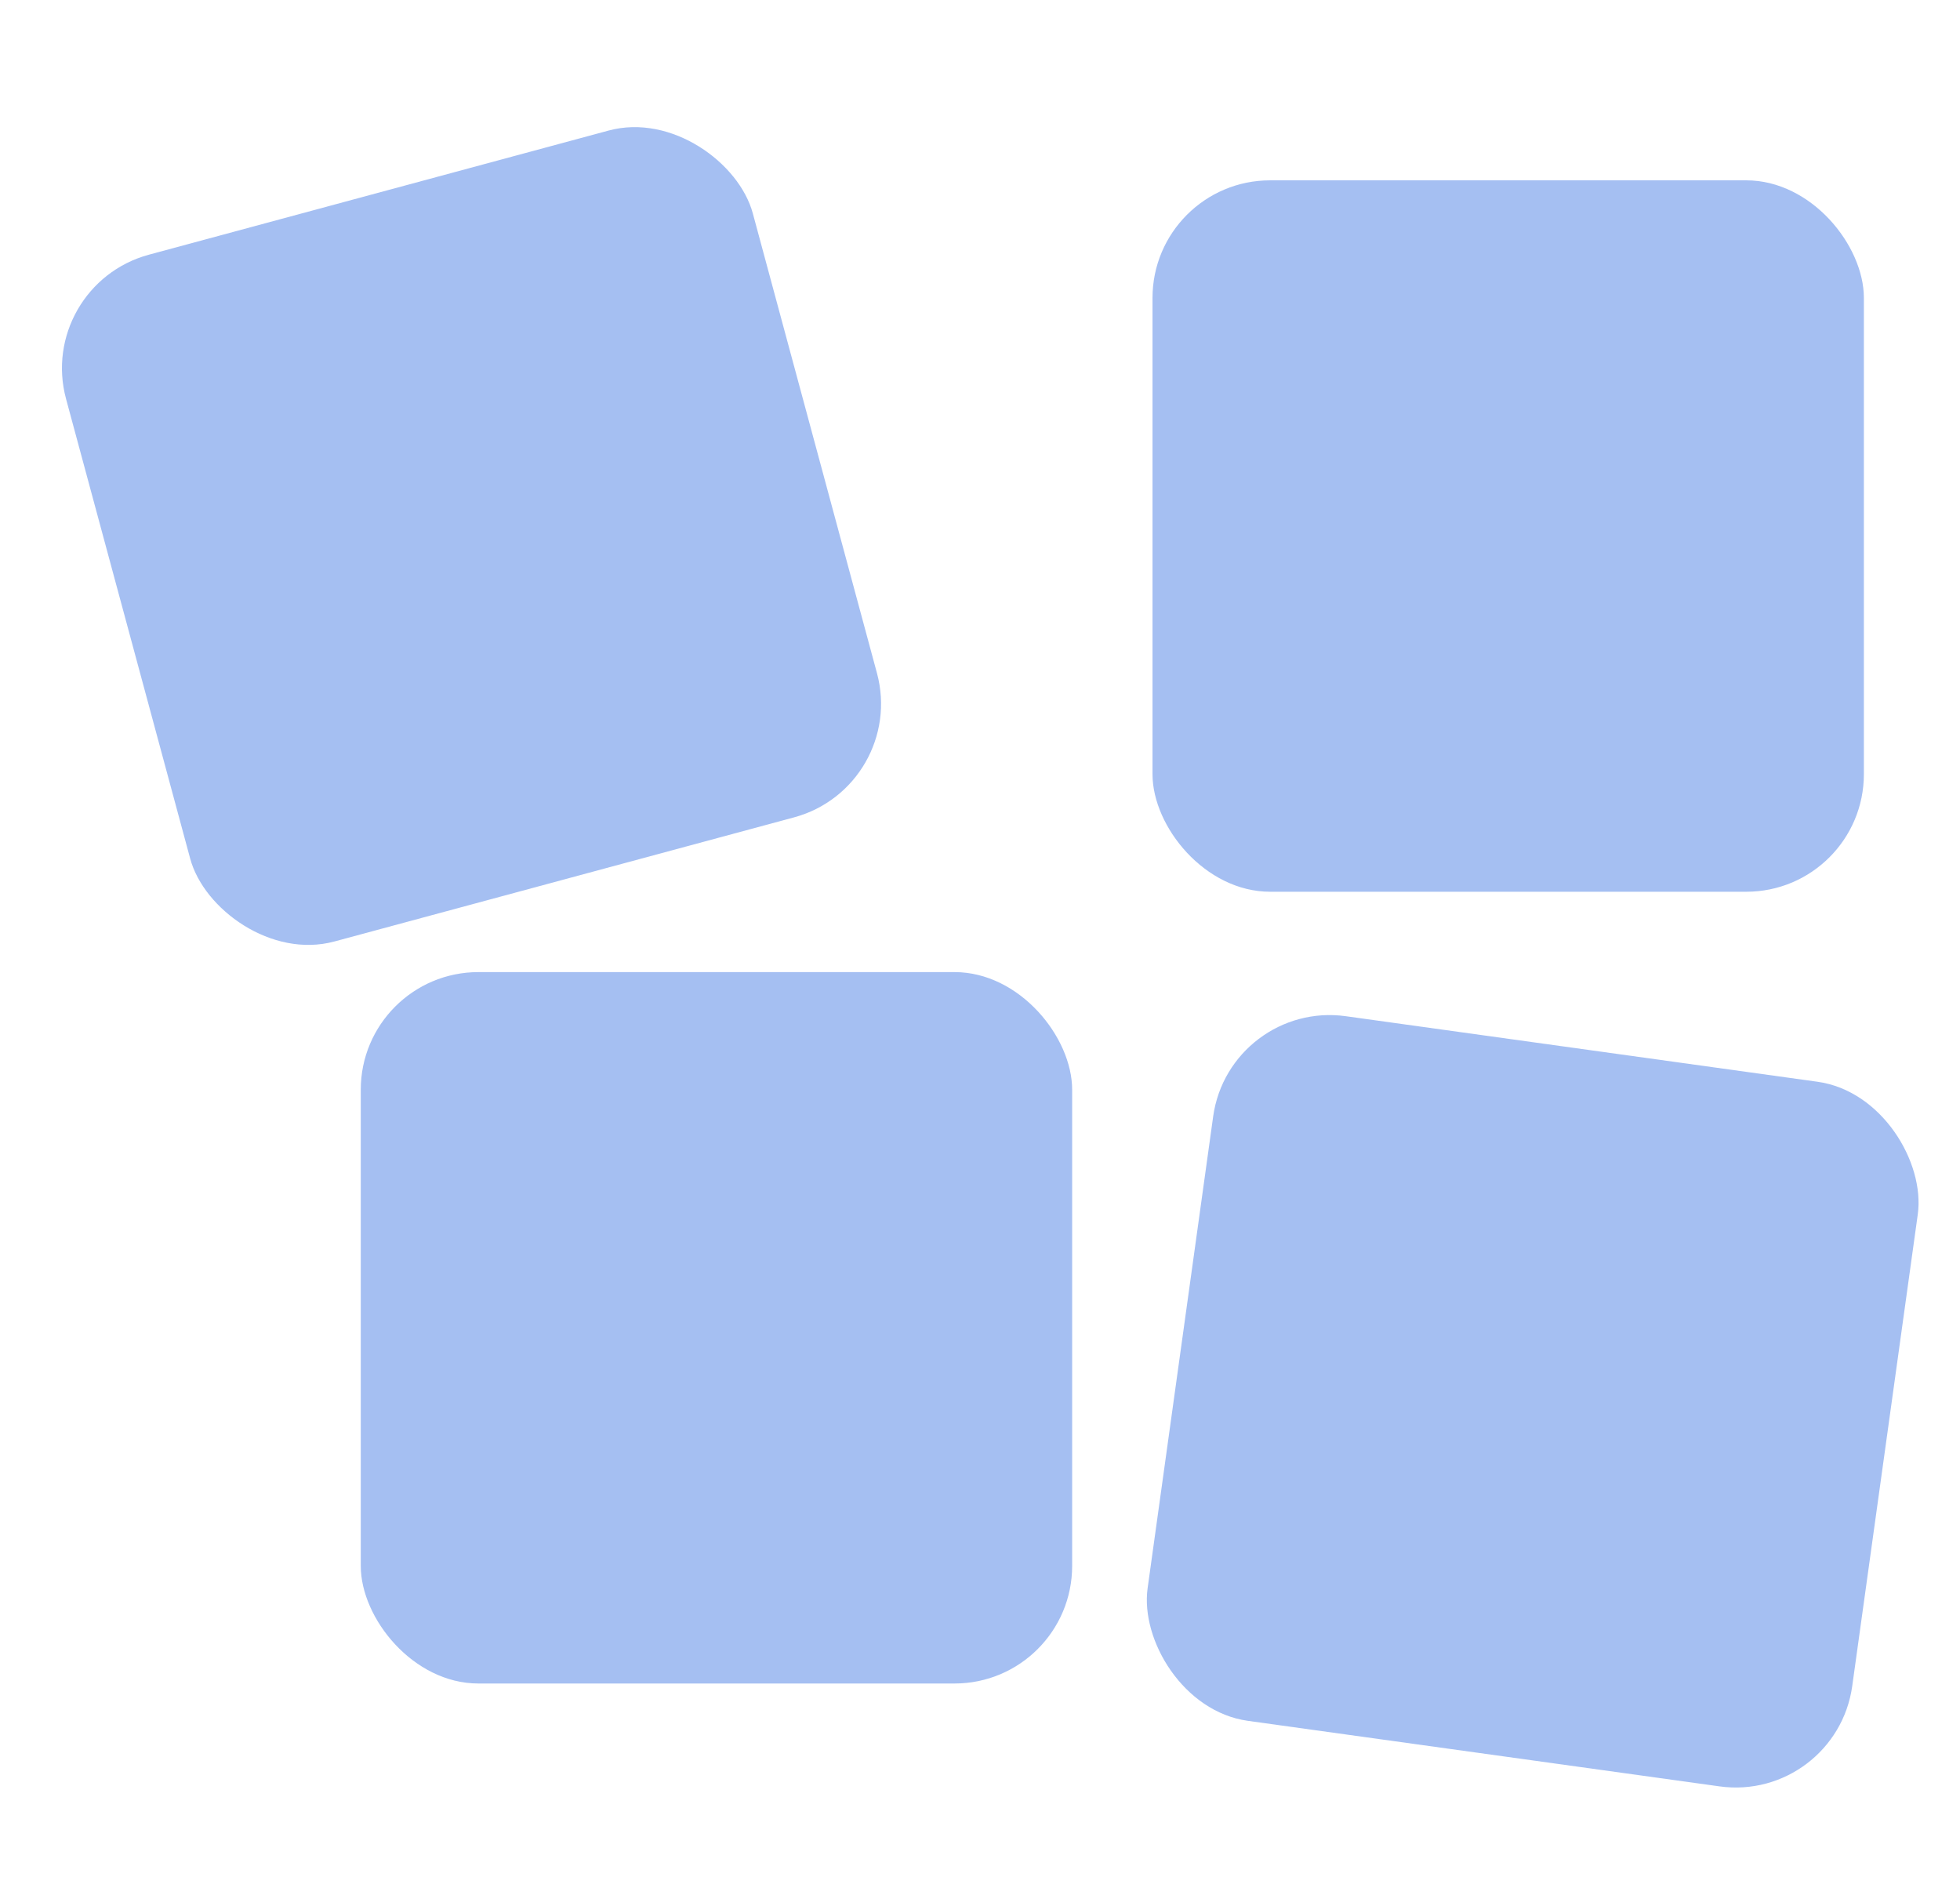
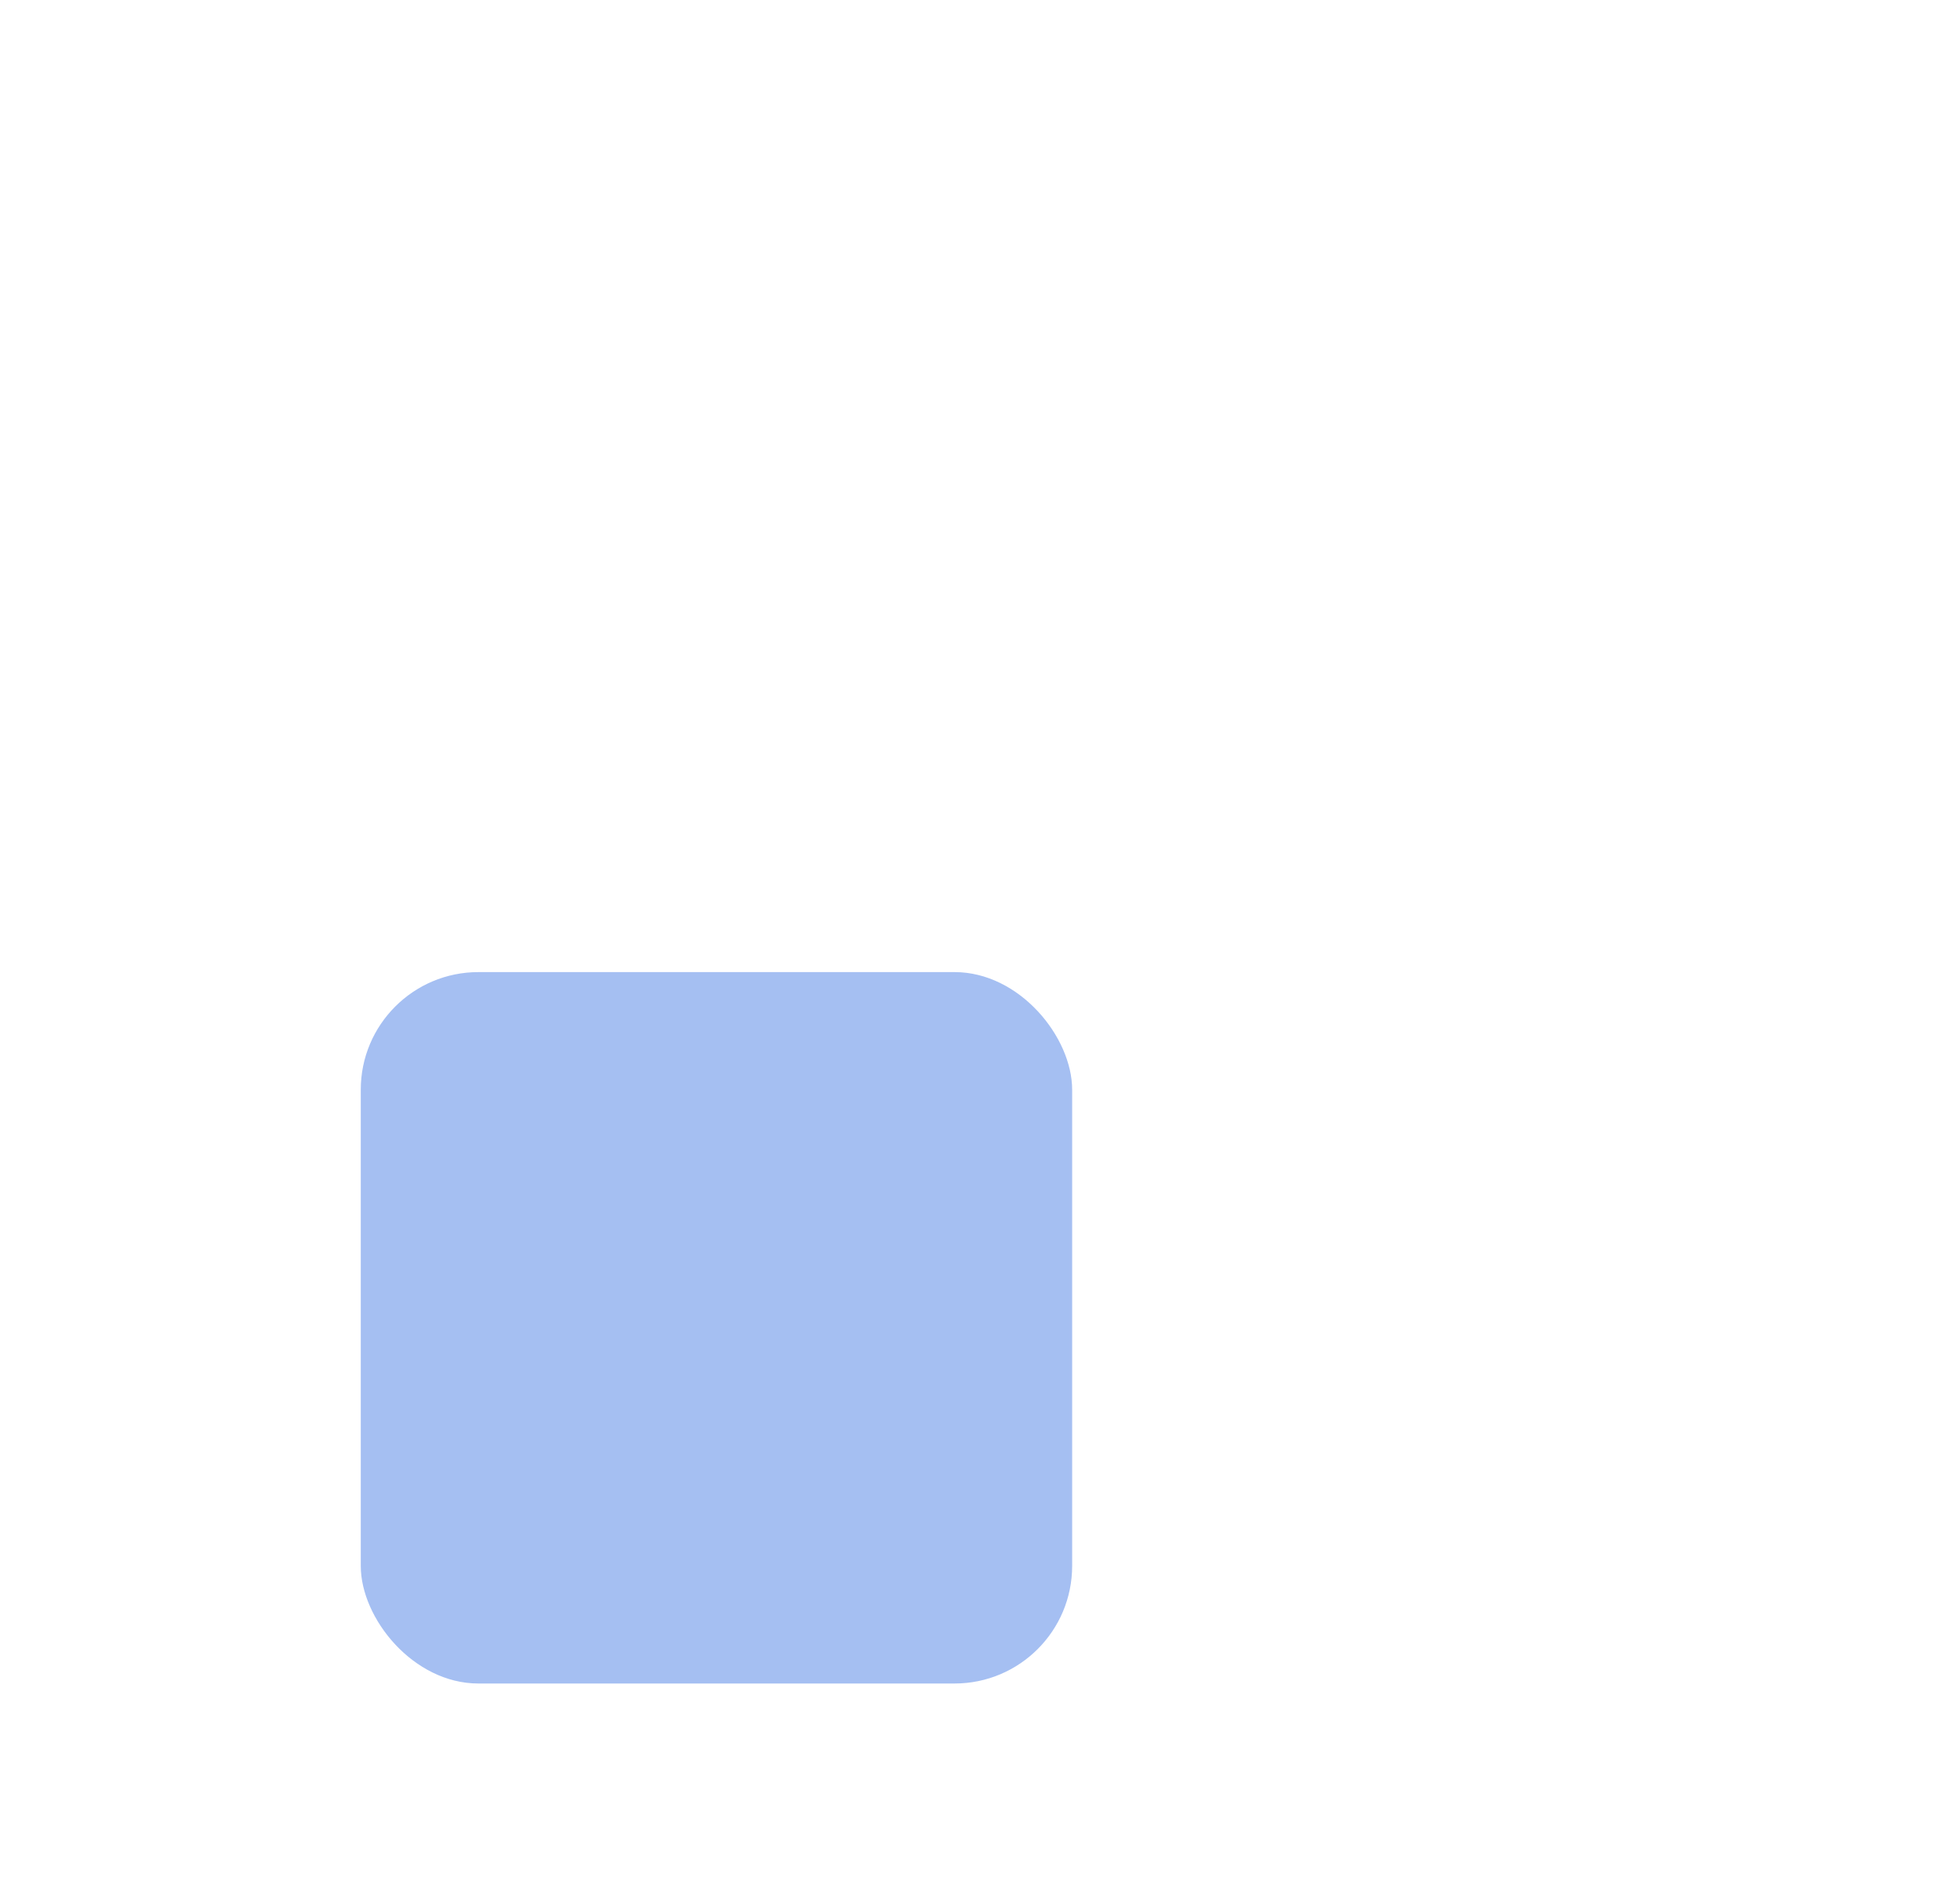
<svg xmlns="http://www.w3.org/2000/svg" width="600" height="580" viewBox="0 0 688.235 754" fill="#2060df">
-   <rect width="283.1" height="283.1" x="-60.3" y="101.335" transform="rotate(344.889)" rx="46.8" opacity=".4" />
-   <rect width="283.1" height="283.1" x="412.767" y="71.764" rx="46.8" opacity=".4" />
  <rect width="283.1" height="283.1" x="97.69" y="386.841" rx="46.8" opacity=".4" />
-   <rect width="283.1" height="283.1" x="493.9" y="333.146" transform="rotate(7.911)" rx="46.8" opacity=".4" />
</svg>